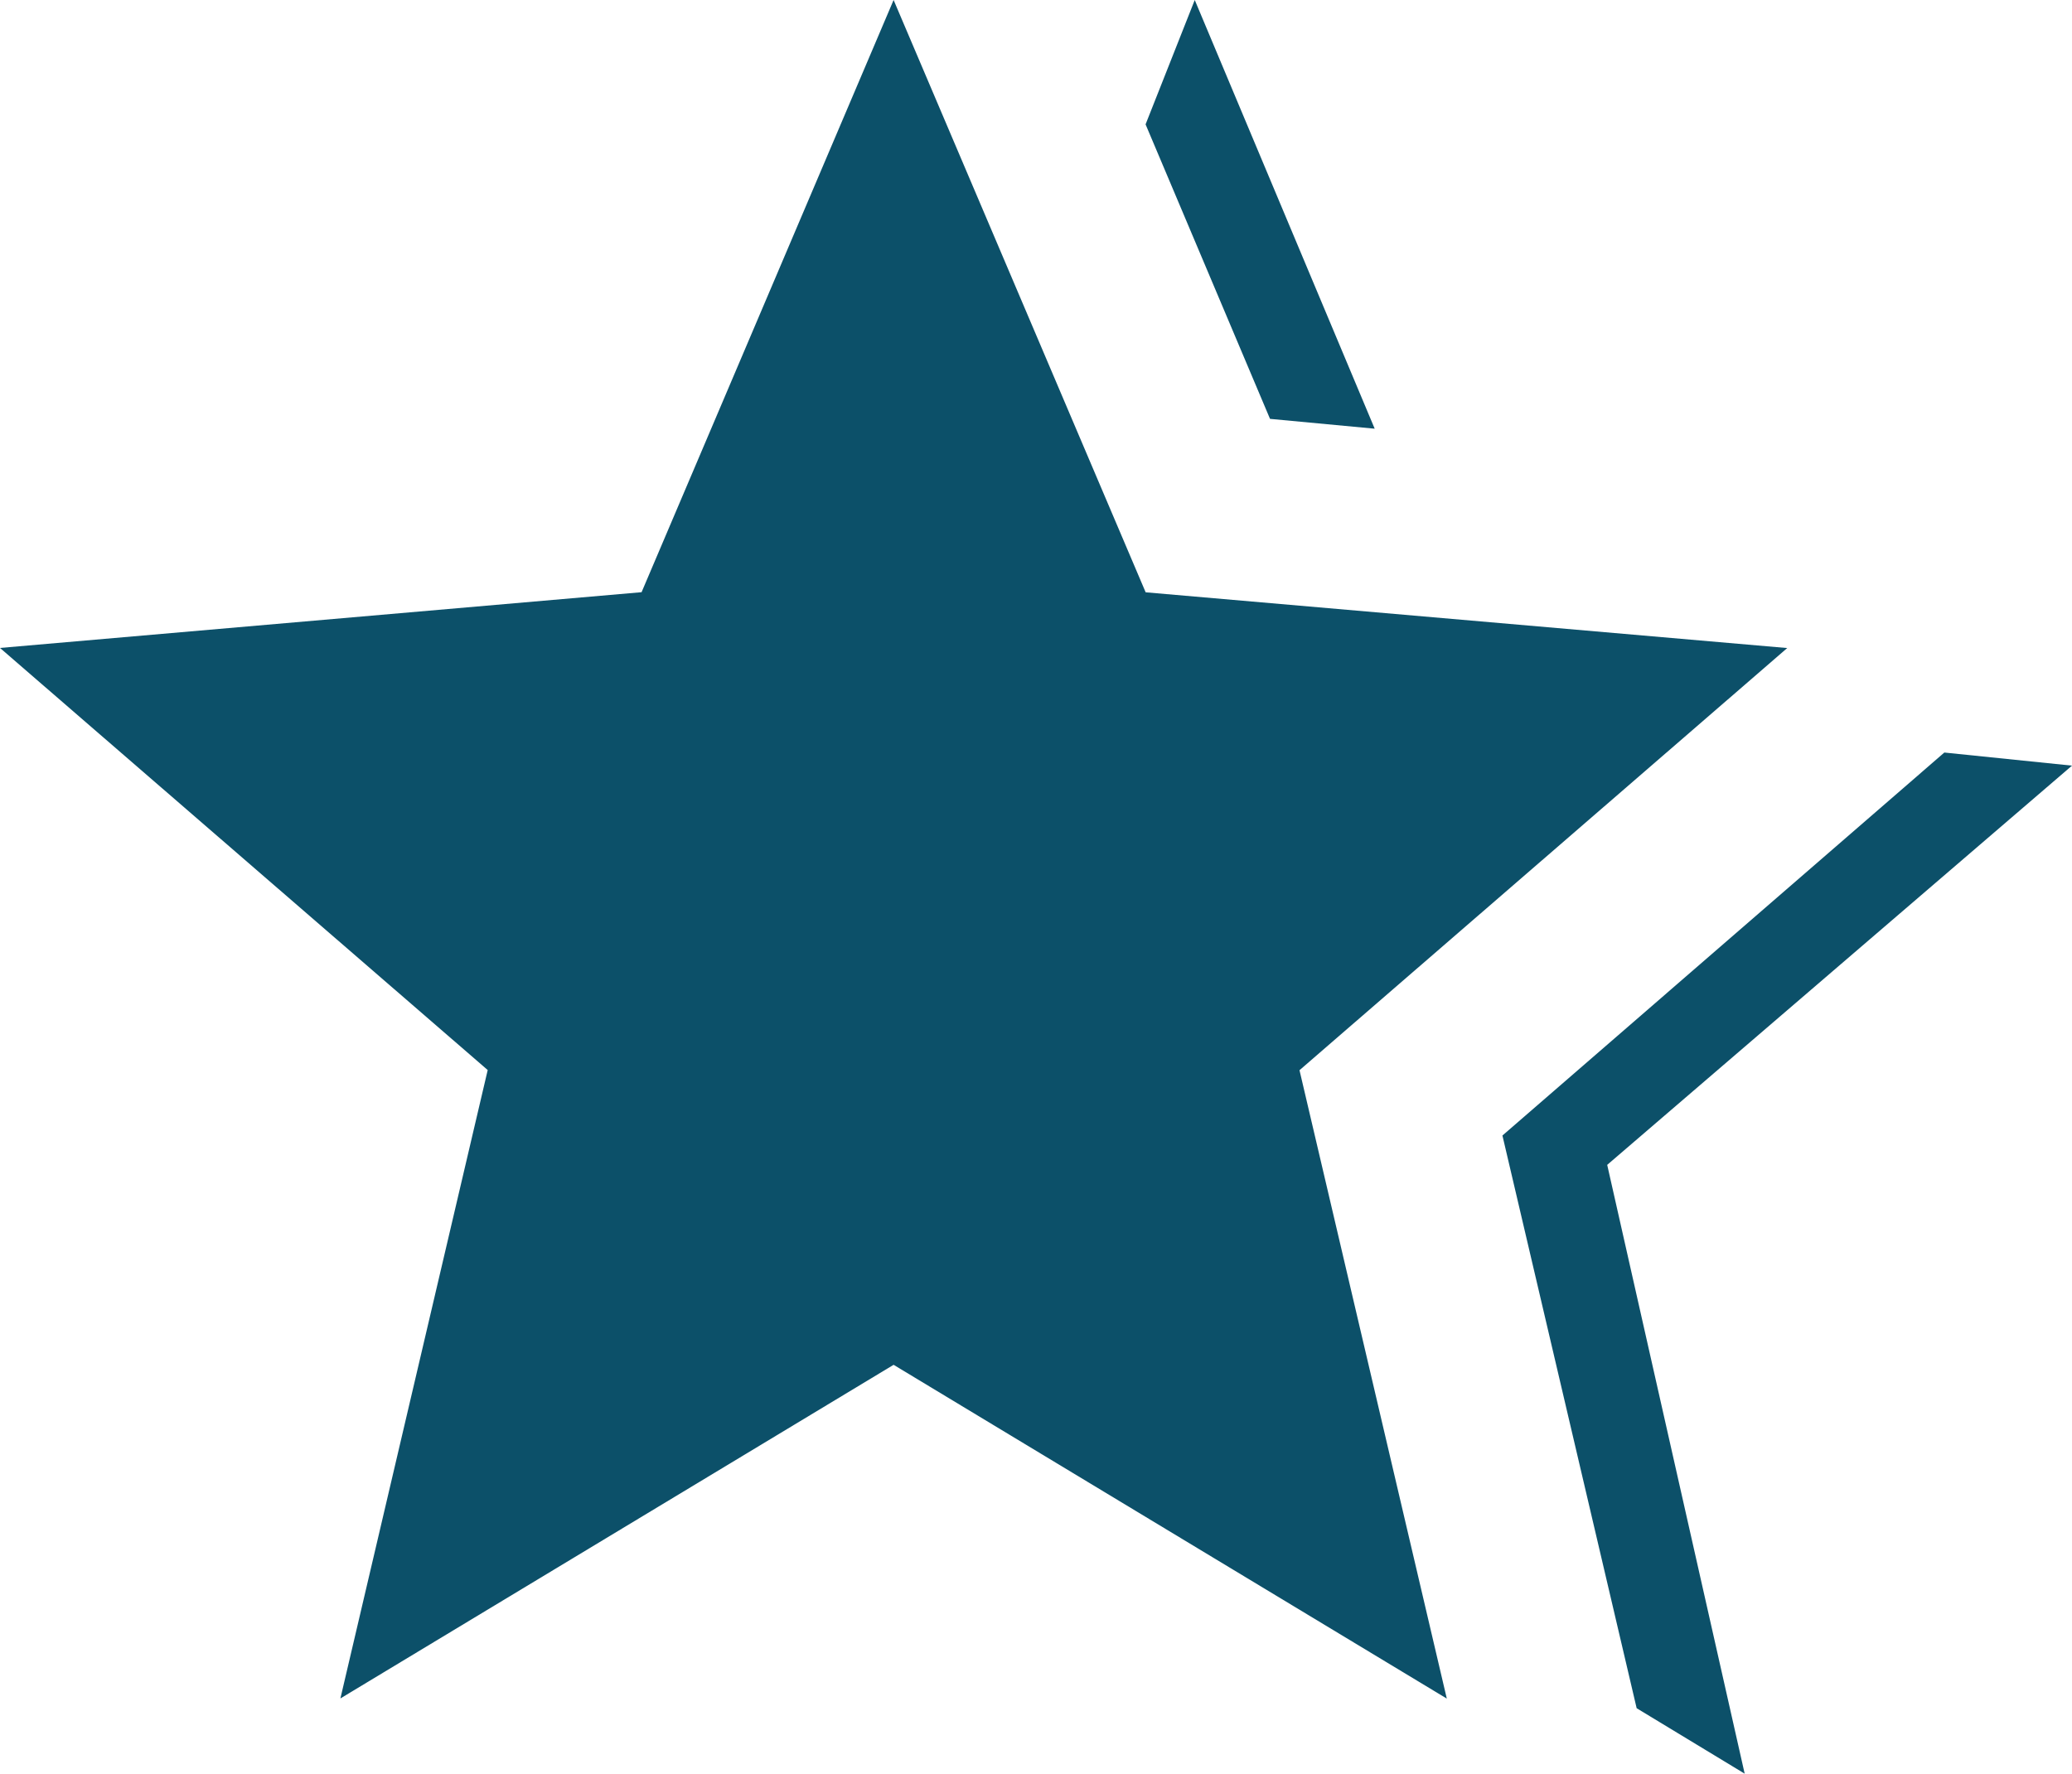
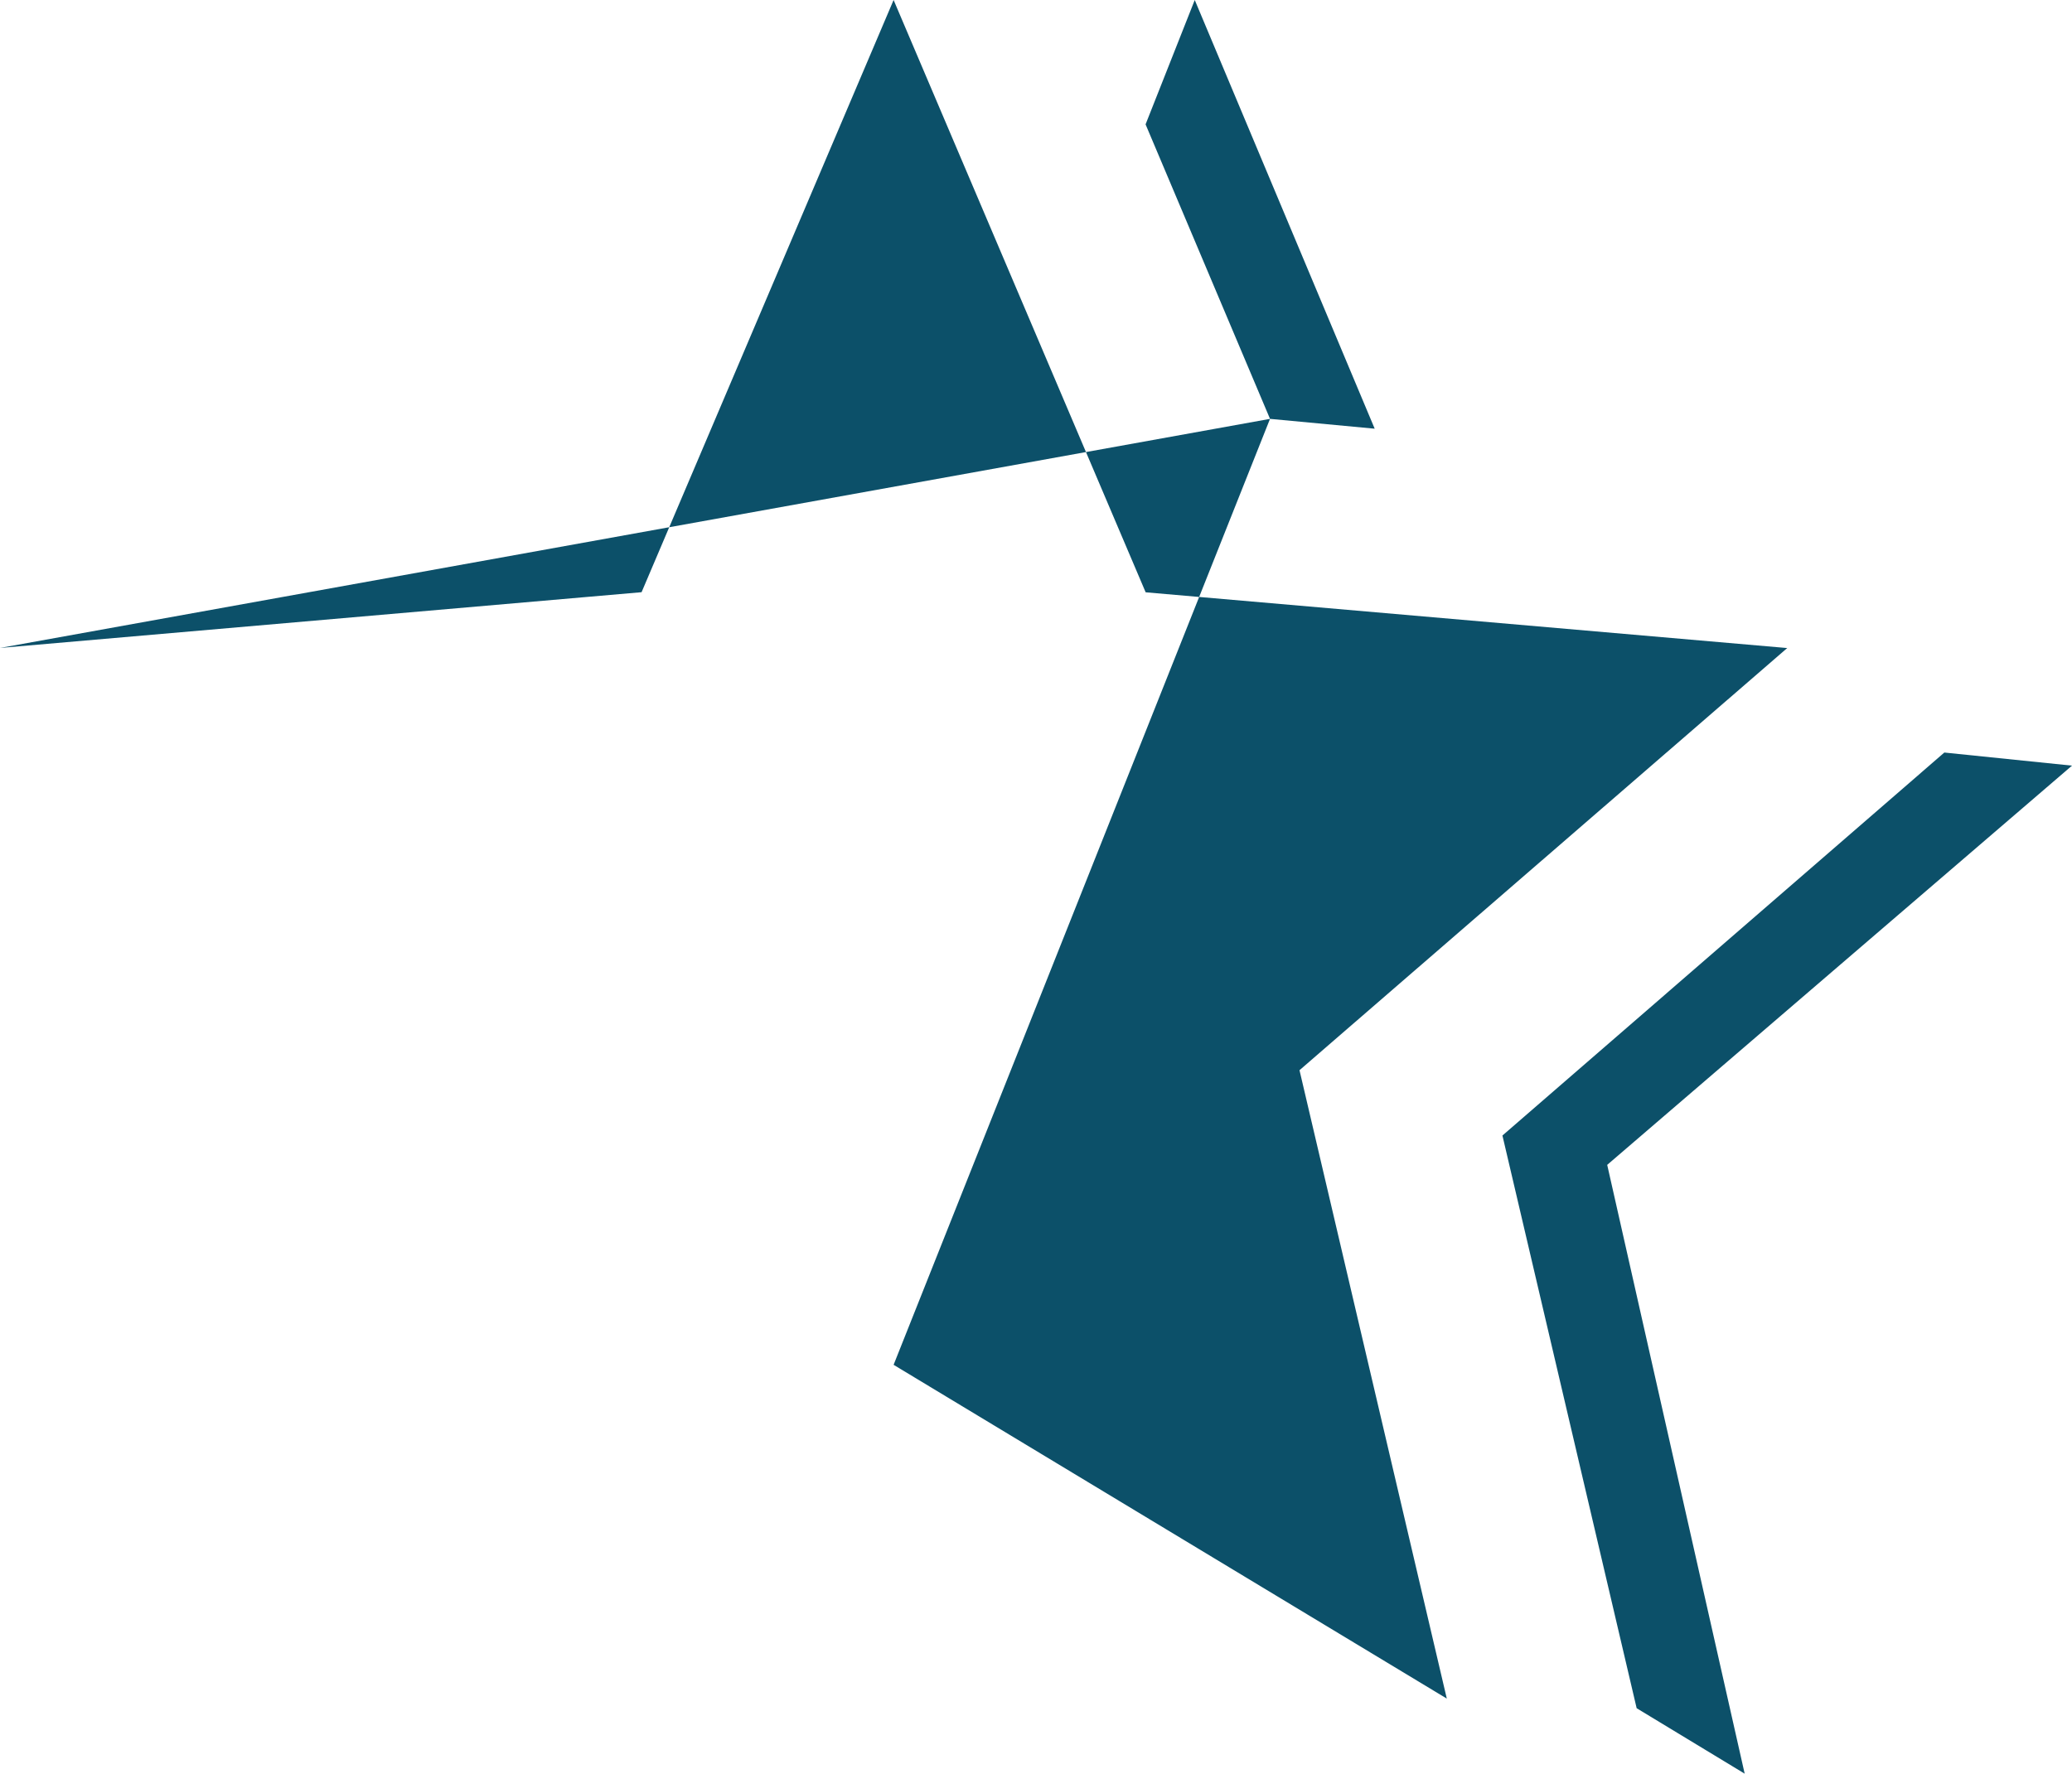
<svg xmlns="http://www.w3.org/2000/svg" width="81.753" height="70" viewBox="0 0 81.753 70">
-   <path id="Tracciato_253" data-name="Tracciato 253" d="M206.28-702.185,223.716-717.3l5.037.517-18.339,15.756L215.838-677l-4.262-2.583Zm-9.17-28.284L192.2-742.092,194.14-747l7.1,16.919Zm-36.679,50.5,5.812-24.8L147-721.428l25.314-2.2L182.258-747l9.945,23.376,25.314,2.2-19.244,16.661,5.812,24.8-21.827-13.173Z" transform="translate(-147 747)" fill="#0c5069" />
+   <path id="Tracciato_253" data-name="Tracciato 253" d="M206.28-702.185,223.716-717.3l5.037.517-18.339,15.756L215.838-677l-4.262-2.583Zm-9.17-28.284L192.2-742.092,194.14-747l7.1,16.919ZL147-721.428l25.314-2.2L182.258-747l9.945,23.376,25.314,2.2-19.244,16.661,5.812,24.8-21.827-13.173Z" transform="translate(-147 747)" fill="#0c5069" />
</svg>